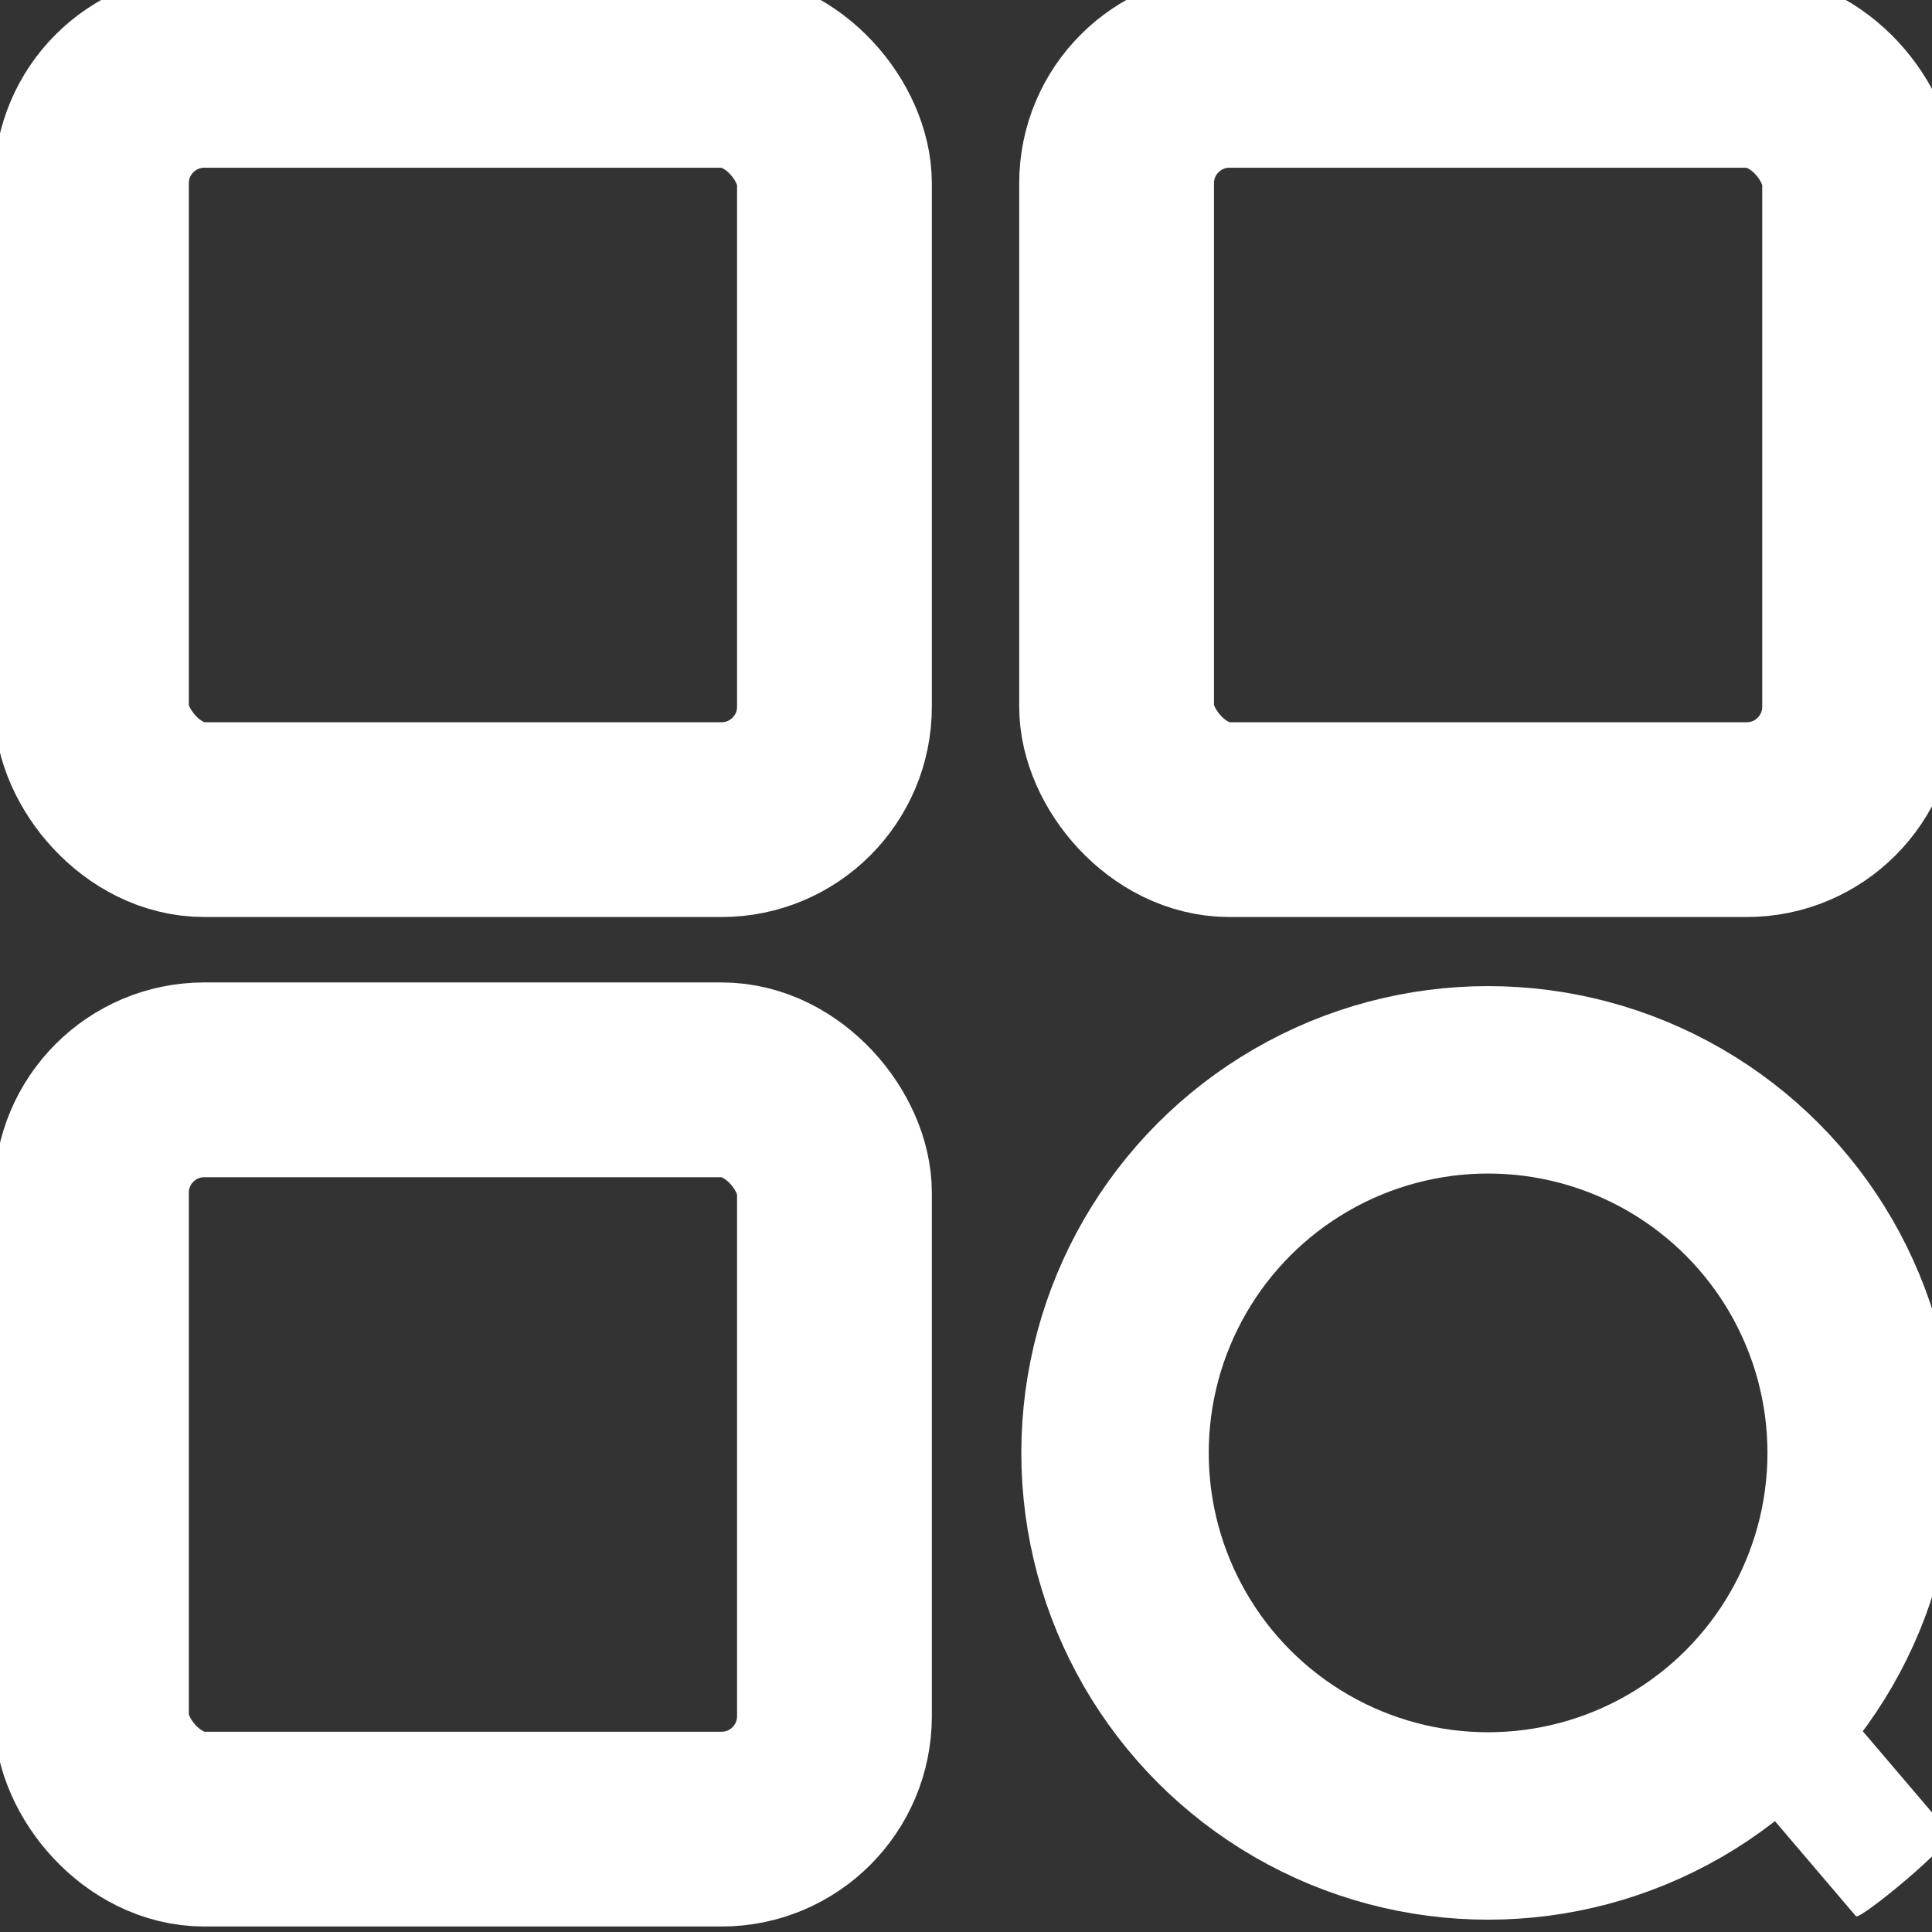
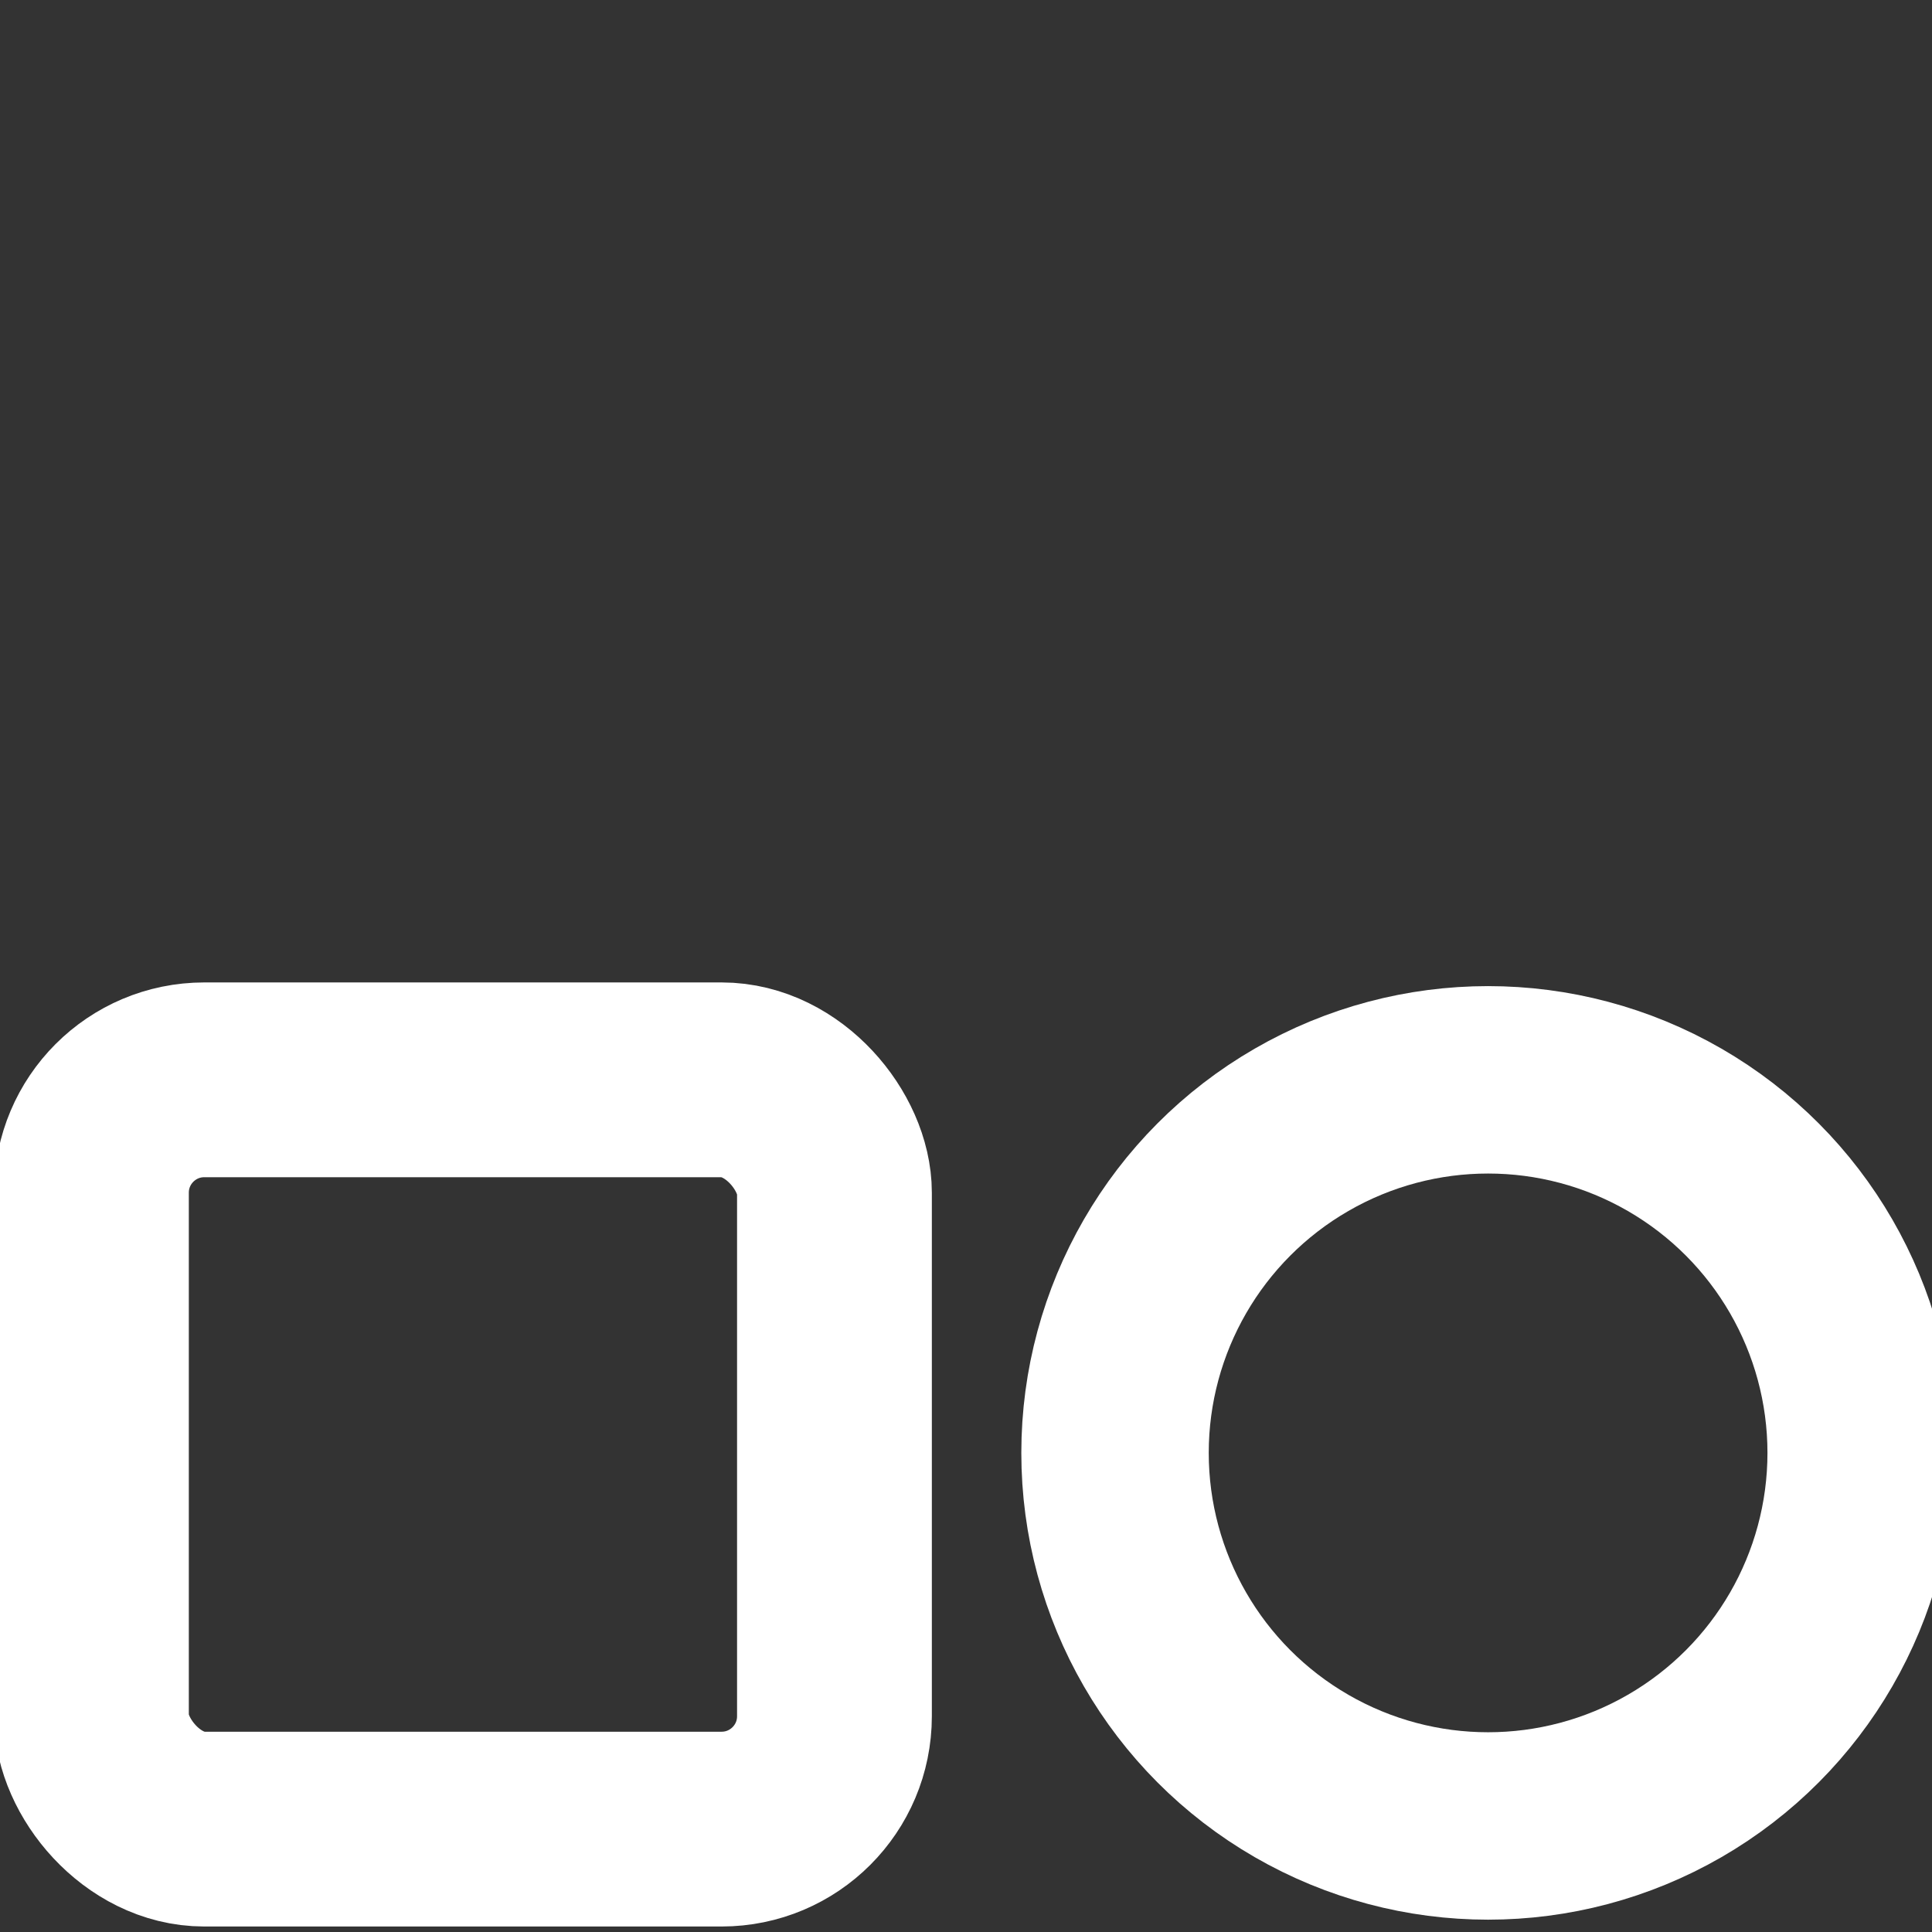
<svg xmlns="http://www.w3.org/2000/svg" xml:space="preserve" width="8.731mm" height="8.731mm" version="1.0" shape-rendering="geometricPrecision" text-rendering="geometricPrecision" image-rendering="optimizeQuality" fill-rule="evenodd" clip-rule="evenodd" viewBox="0 0 873.12 873.12">
  <rect x="0" y="0" width="873.12" height="873.12" fill="#333333" stroke="none" />
  <g id="Warstwa_x0020_1">
-     <rect fill="none" stroke="white" stroke-width="88.03" stroke-miterlimit="22.926" x="41.32" y="31.79" width="335.79" height="338.62" rx="51.01" ry="51.01" />
-     <rect fill="none" stroke="white" stroke-width="88.03" stroke-miterlimit="22.926" x="504.62" y="31.79" width="335.79" height="338.62" rx="51.01" ry="51.01" />
    <rect fill="none" stroke="white" stroke-width="88.03" stroke-miterlimit="22.926" x="41.32" y="488" width="335.79" height="338.62" rx="51.01" ry="51.01" />
    <circle fill="none" stroke="white" stroke-width="84.7" stroke-miterlimit="22.926" cx="672.51" cy="656.6" r="168.6" />
-     <rect fill="white" transform="matrix(0.184 0.216 -2.788 2.377 810.393 745.464)" width="395.78" height="15.44" rx="7.72" ry="7.72" />
  </g>
</svg>